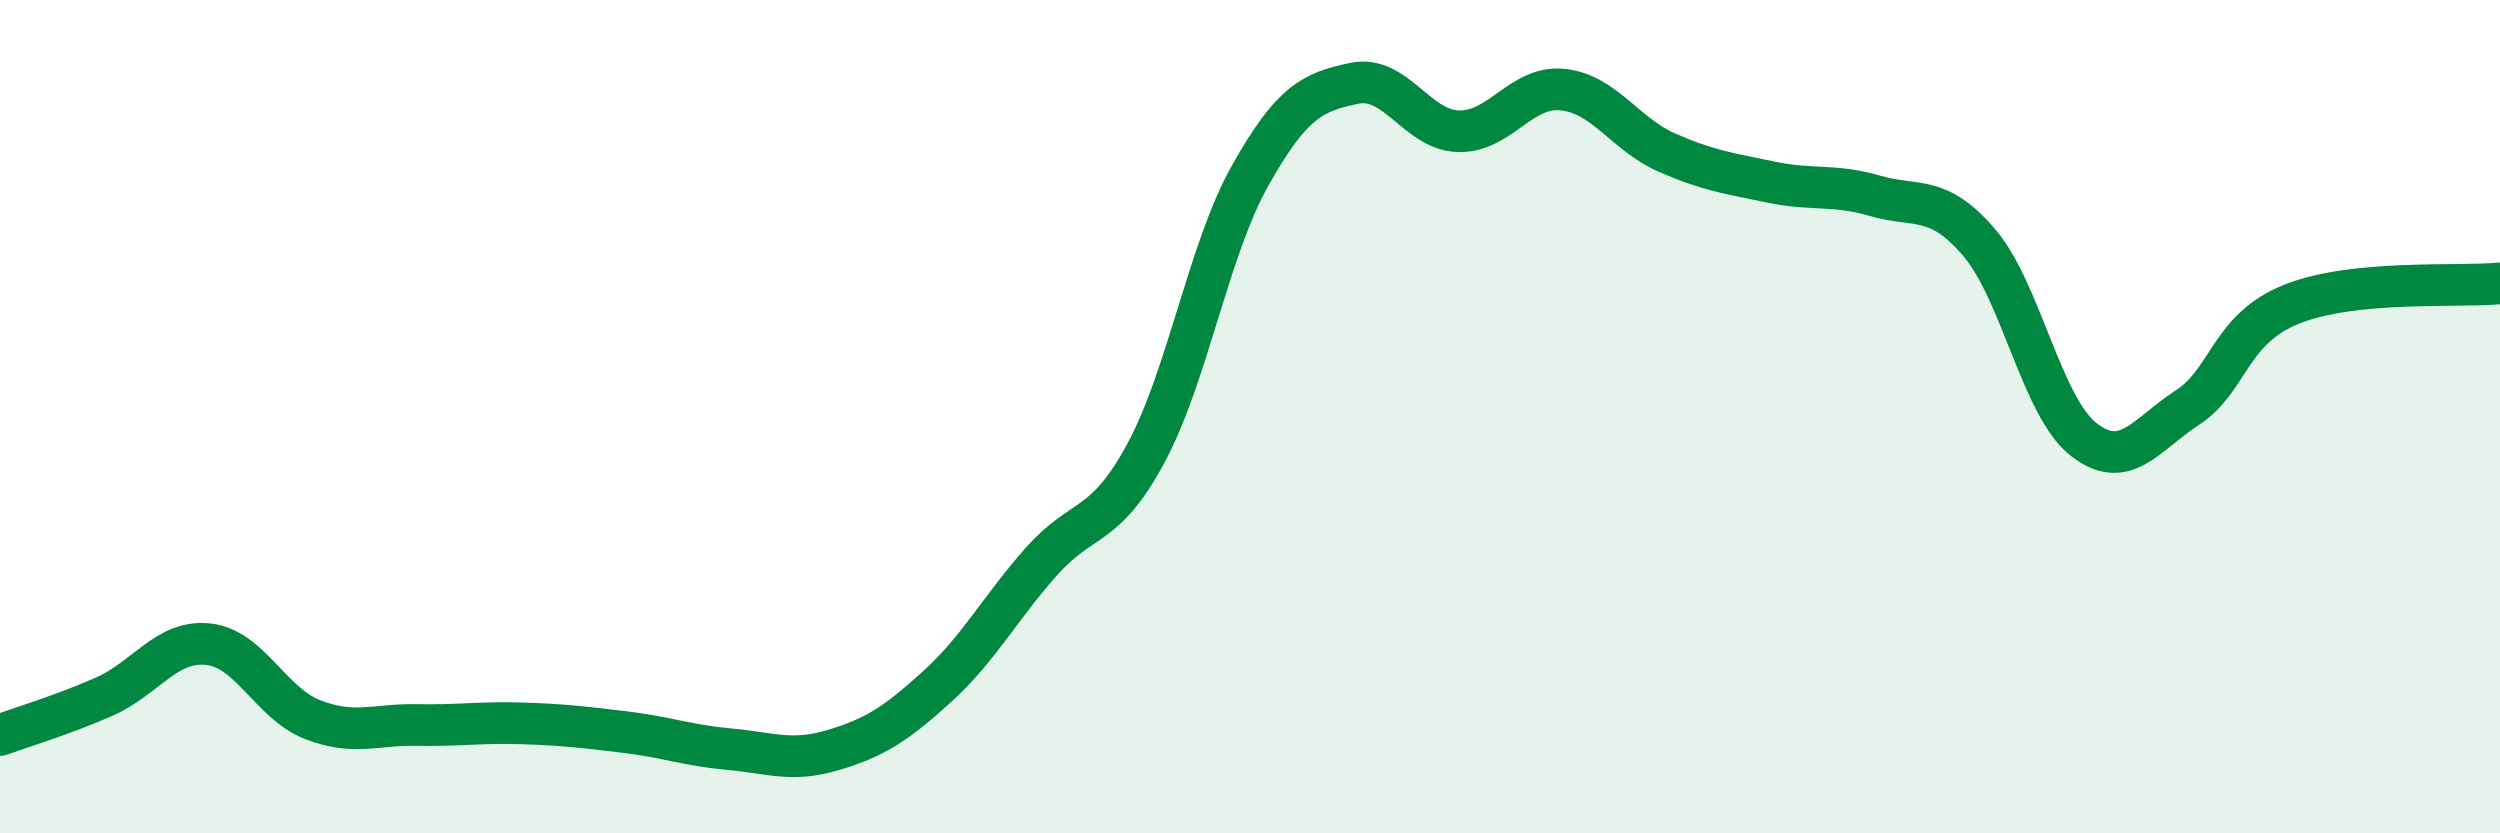
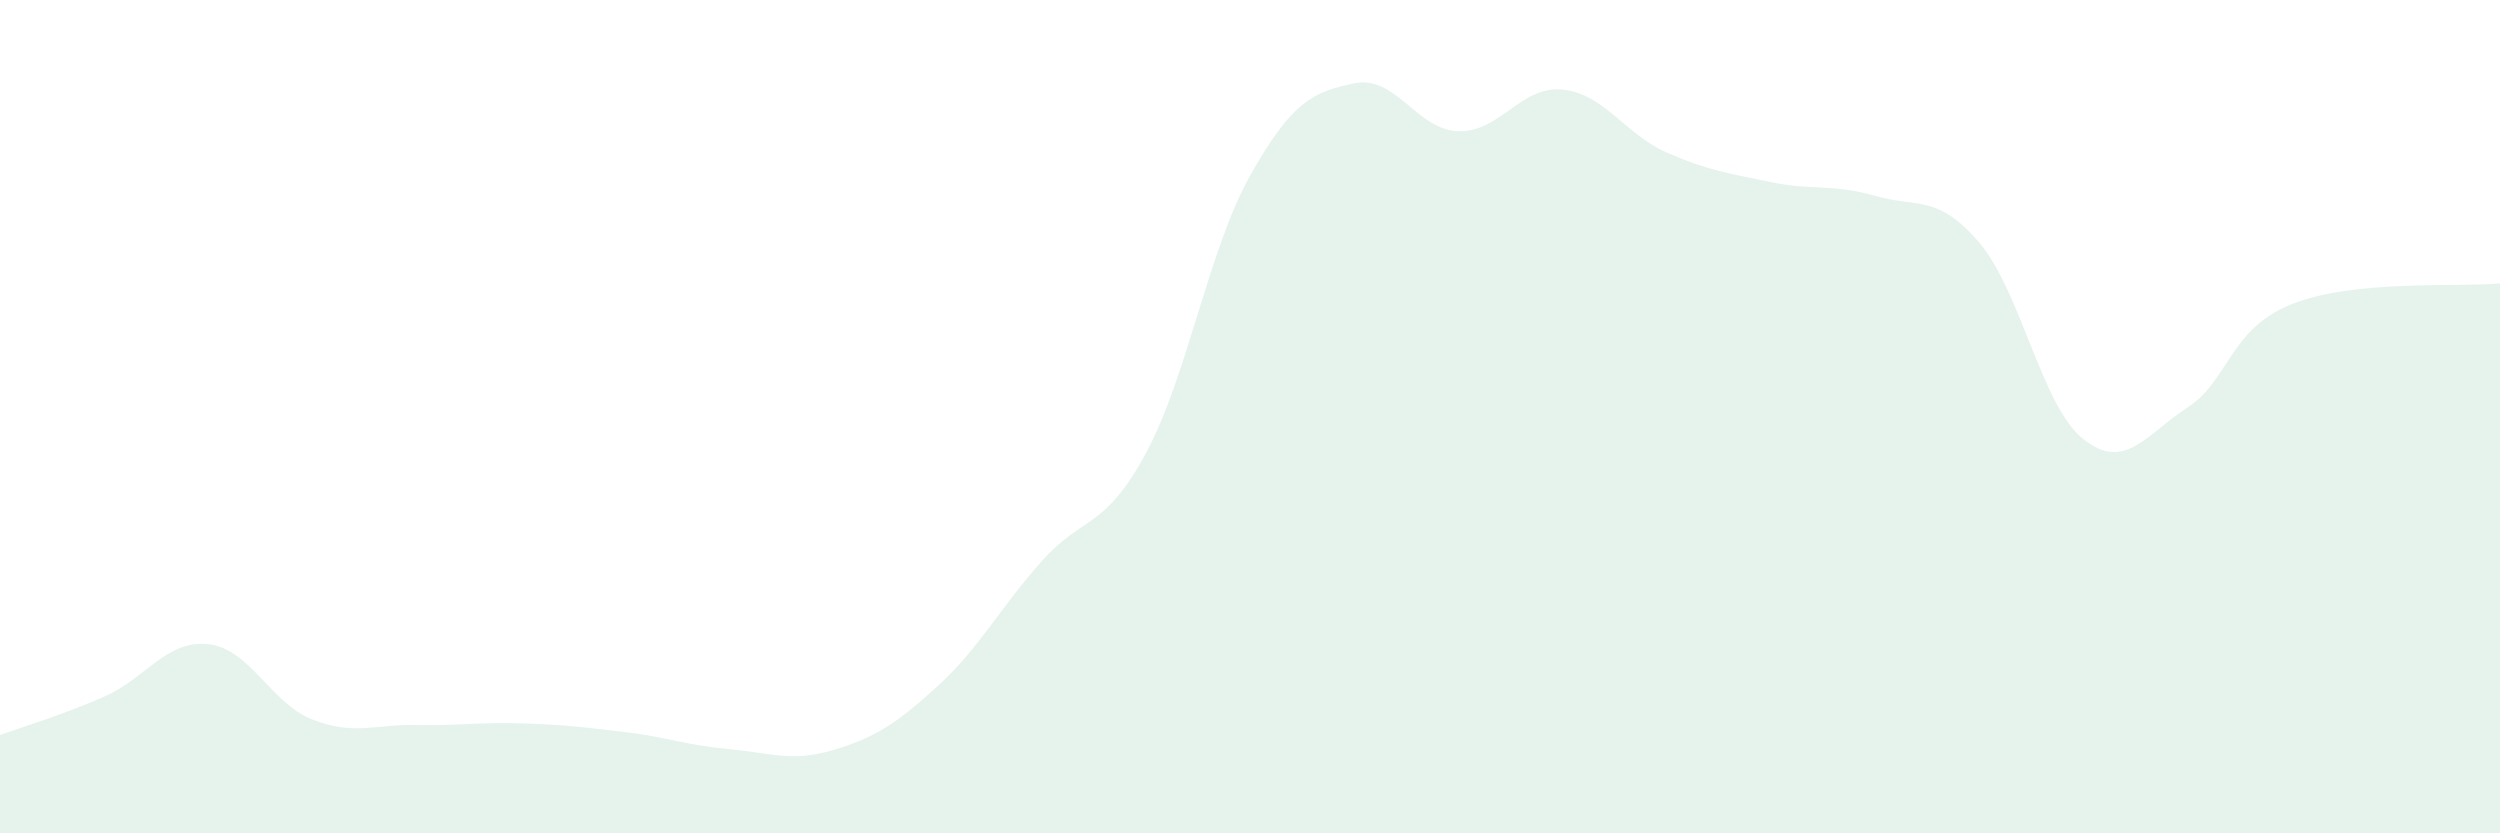
<svg xmlns="http://www.w3.org/2000/svg" width="60" height="20" viewBox="0 0 60 20">
  <path d="M 0,17.64 C 0.5,17.46 1.5,17.16 2.5,16.72 C 3.5,16.28 4,15.35 5,15.46 C 6,15.57 6.5,16.88 7.5,17.27 C 8.5,17.66 9,17.38 10,17.4 C 11,17.42 11.5,17.33 12.5,17.36 C 13.5,17.39 14,17.45 15,17.57 C 16,17.69 16.5,17.89 17.5,17.98 C 18.5,18.07 19,18.3 20,18 C 21,17.7 21.5,17.38 22.5,16.47 C 23.5,15.56 24,14.59 25,13.47 C 26,12.35 26.5,12.73 27.5,10.88 C 28.5,9.03 29,6 30,4.22 C 31,2.44 31.5,2.21 32.5,2 C 33.5,1.79 34,3.12 35,3.15 C 36,3.18 36.5,2.05 37.5,2.15 C 38.5,2.25 39,3.22 40,3.66 C 41,4.1 41.5,4.16 42.5,4.37 C 43.5,4.58 44,4.41 45,4.7 C 46,4.99 46.5,4.65 47.5,5.82 C 48.5,6.99 49,9.75 50,10.54 C 51,11.33 51.5,10.43 52.5,9.78 C 53.5,9.13 53.5,7.9 55,7.3 C 56.5,6.7 59,6.9 60,6.8L60 20L0 20Z" fill="#008740" opacity="0.1" stroke-linecap="round" stroke-linejoin="round" />
-   <path d="M 0,17.64 C 0.5,17.46 1.5,17.16 2.5,16.72 C 3.5,16.28 4,15.35 5,15.46 C 6,15.57 6.5,16.88 7.5,17.27 C 8.5,17.66 9,17.38 10,17.4 C 11,17.42 11.5,17.33 12.5,17.36 C 13.5,17.39 14,17.45 15,17.57 C 16,17.69 16.5,17.89 17.5,17.98 C 18.5,18.07 19,18.3 20,18 C 21,17.7 21.5,17.38 22.5,16.47 C 23.5,15.56 24,14.59 25,13.47 C 26,12.35 26.5,12.73 27.5,10.88 C 28.5,9.03 29,6 30,4.22 C 31,2.44 31.5,2.21 32.5,2 C 33.5,1.79 34,3.12 35,3.15 C 36,3.18 36.5,2.05 37.5,2.15 C 38.5,2.25 39,3.22 40,3.66 C 41,4.1 41.5,4.16 42.5,4.37 C 43.5,4.58 44,4.41 45,4.7 C 46,4.99 46.5,4.65 47.5,5.82 C 48.5,6.99 49,9.75 50,10.54 C 51,11.33 51.5,10.43 52.5,9.78 C 53.5,9.13 53.5,7.9 55,7.3 C 56.5,6.7 59,6.9 60,6.8" stroke="#008740" stroke-width="1" fill="none" stroke-linecap="round" stroke-linejoin="round" />
</svg>